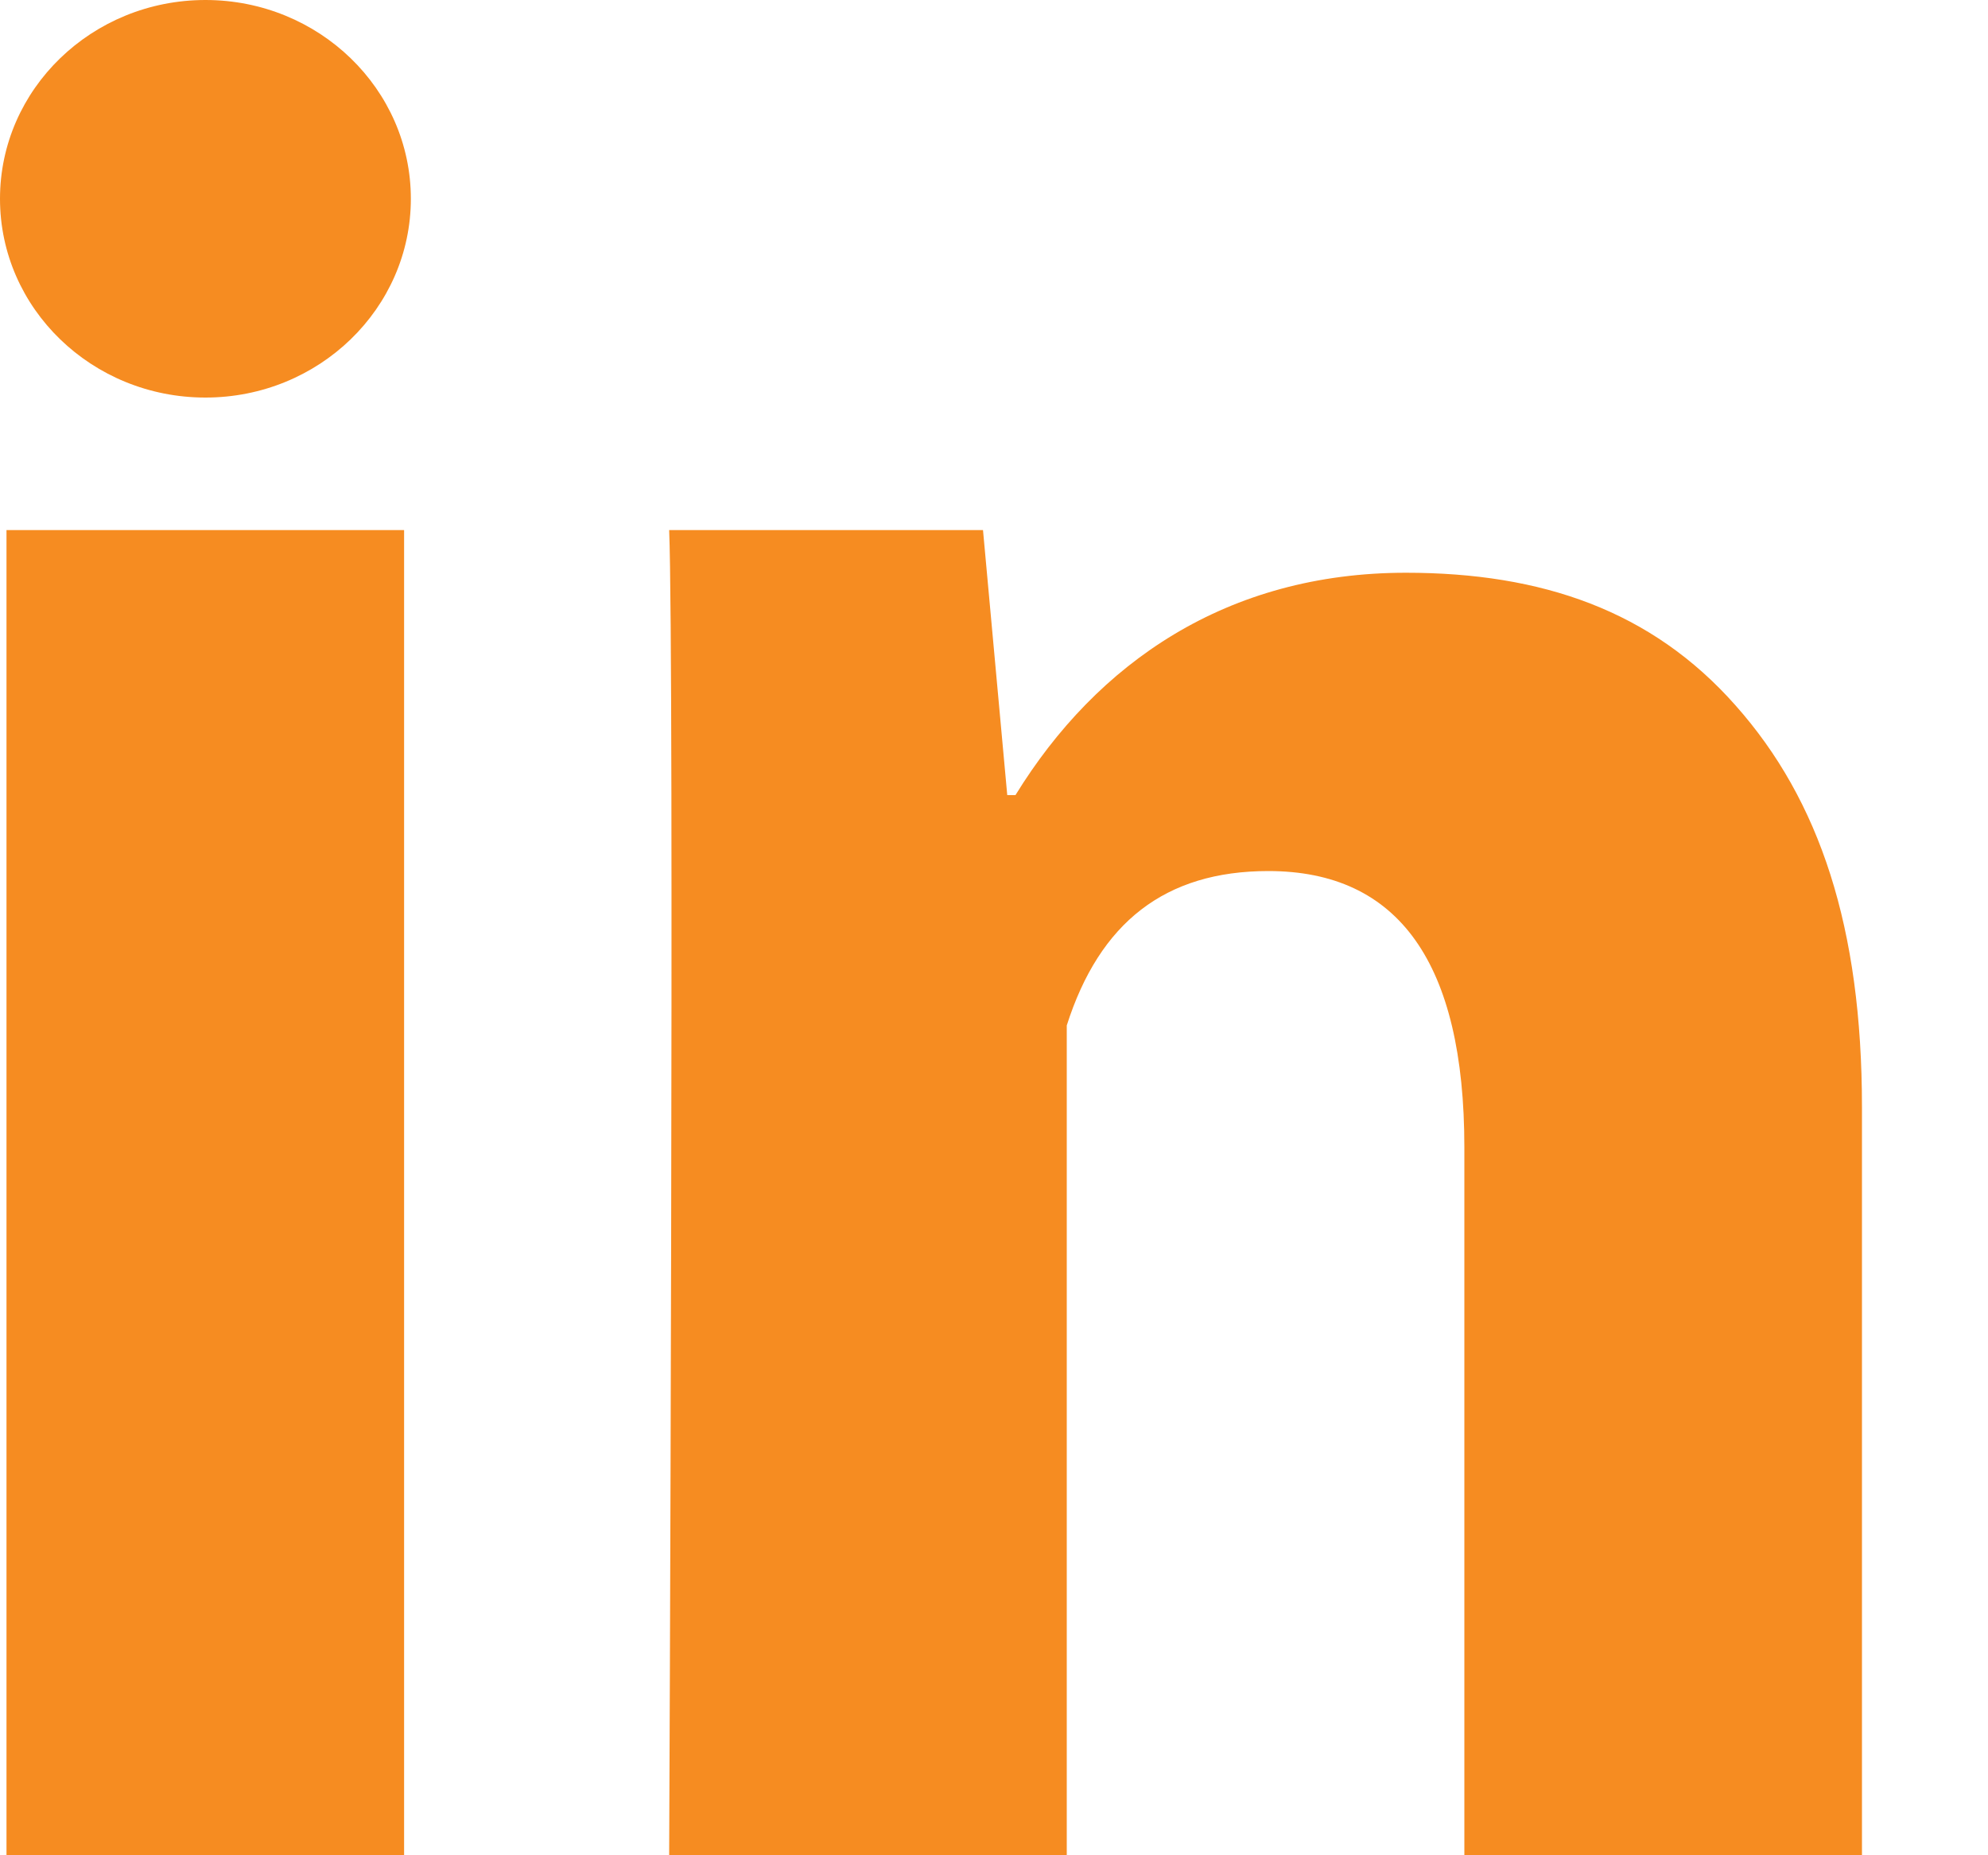
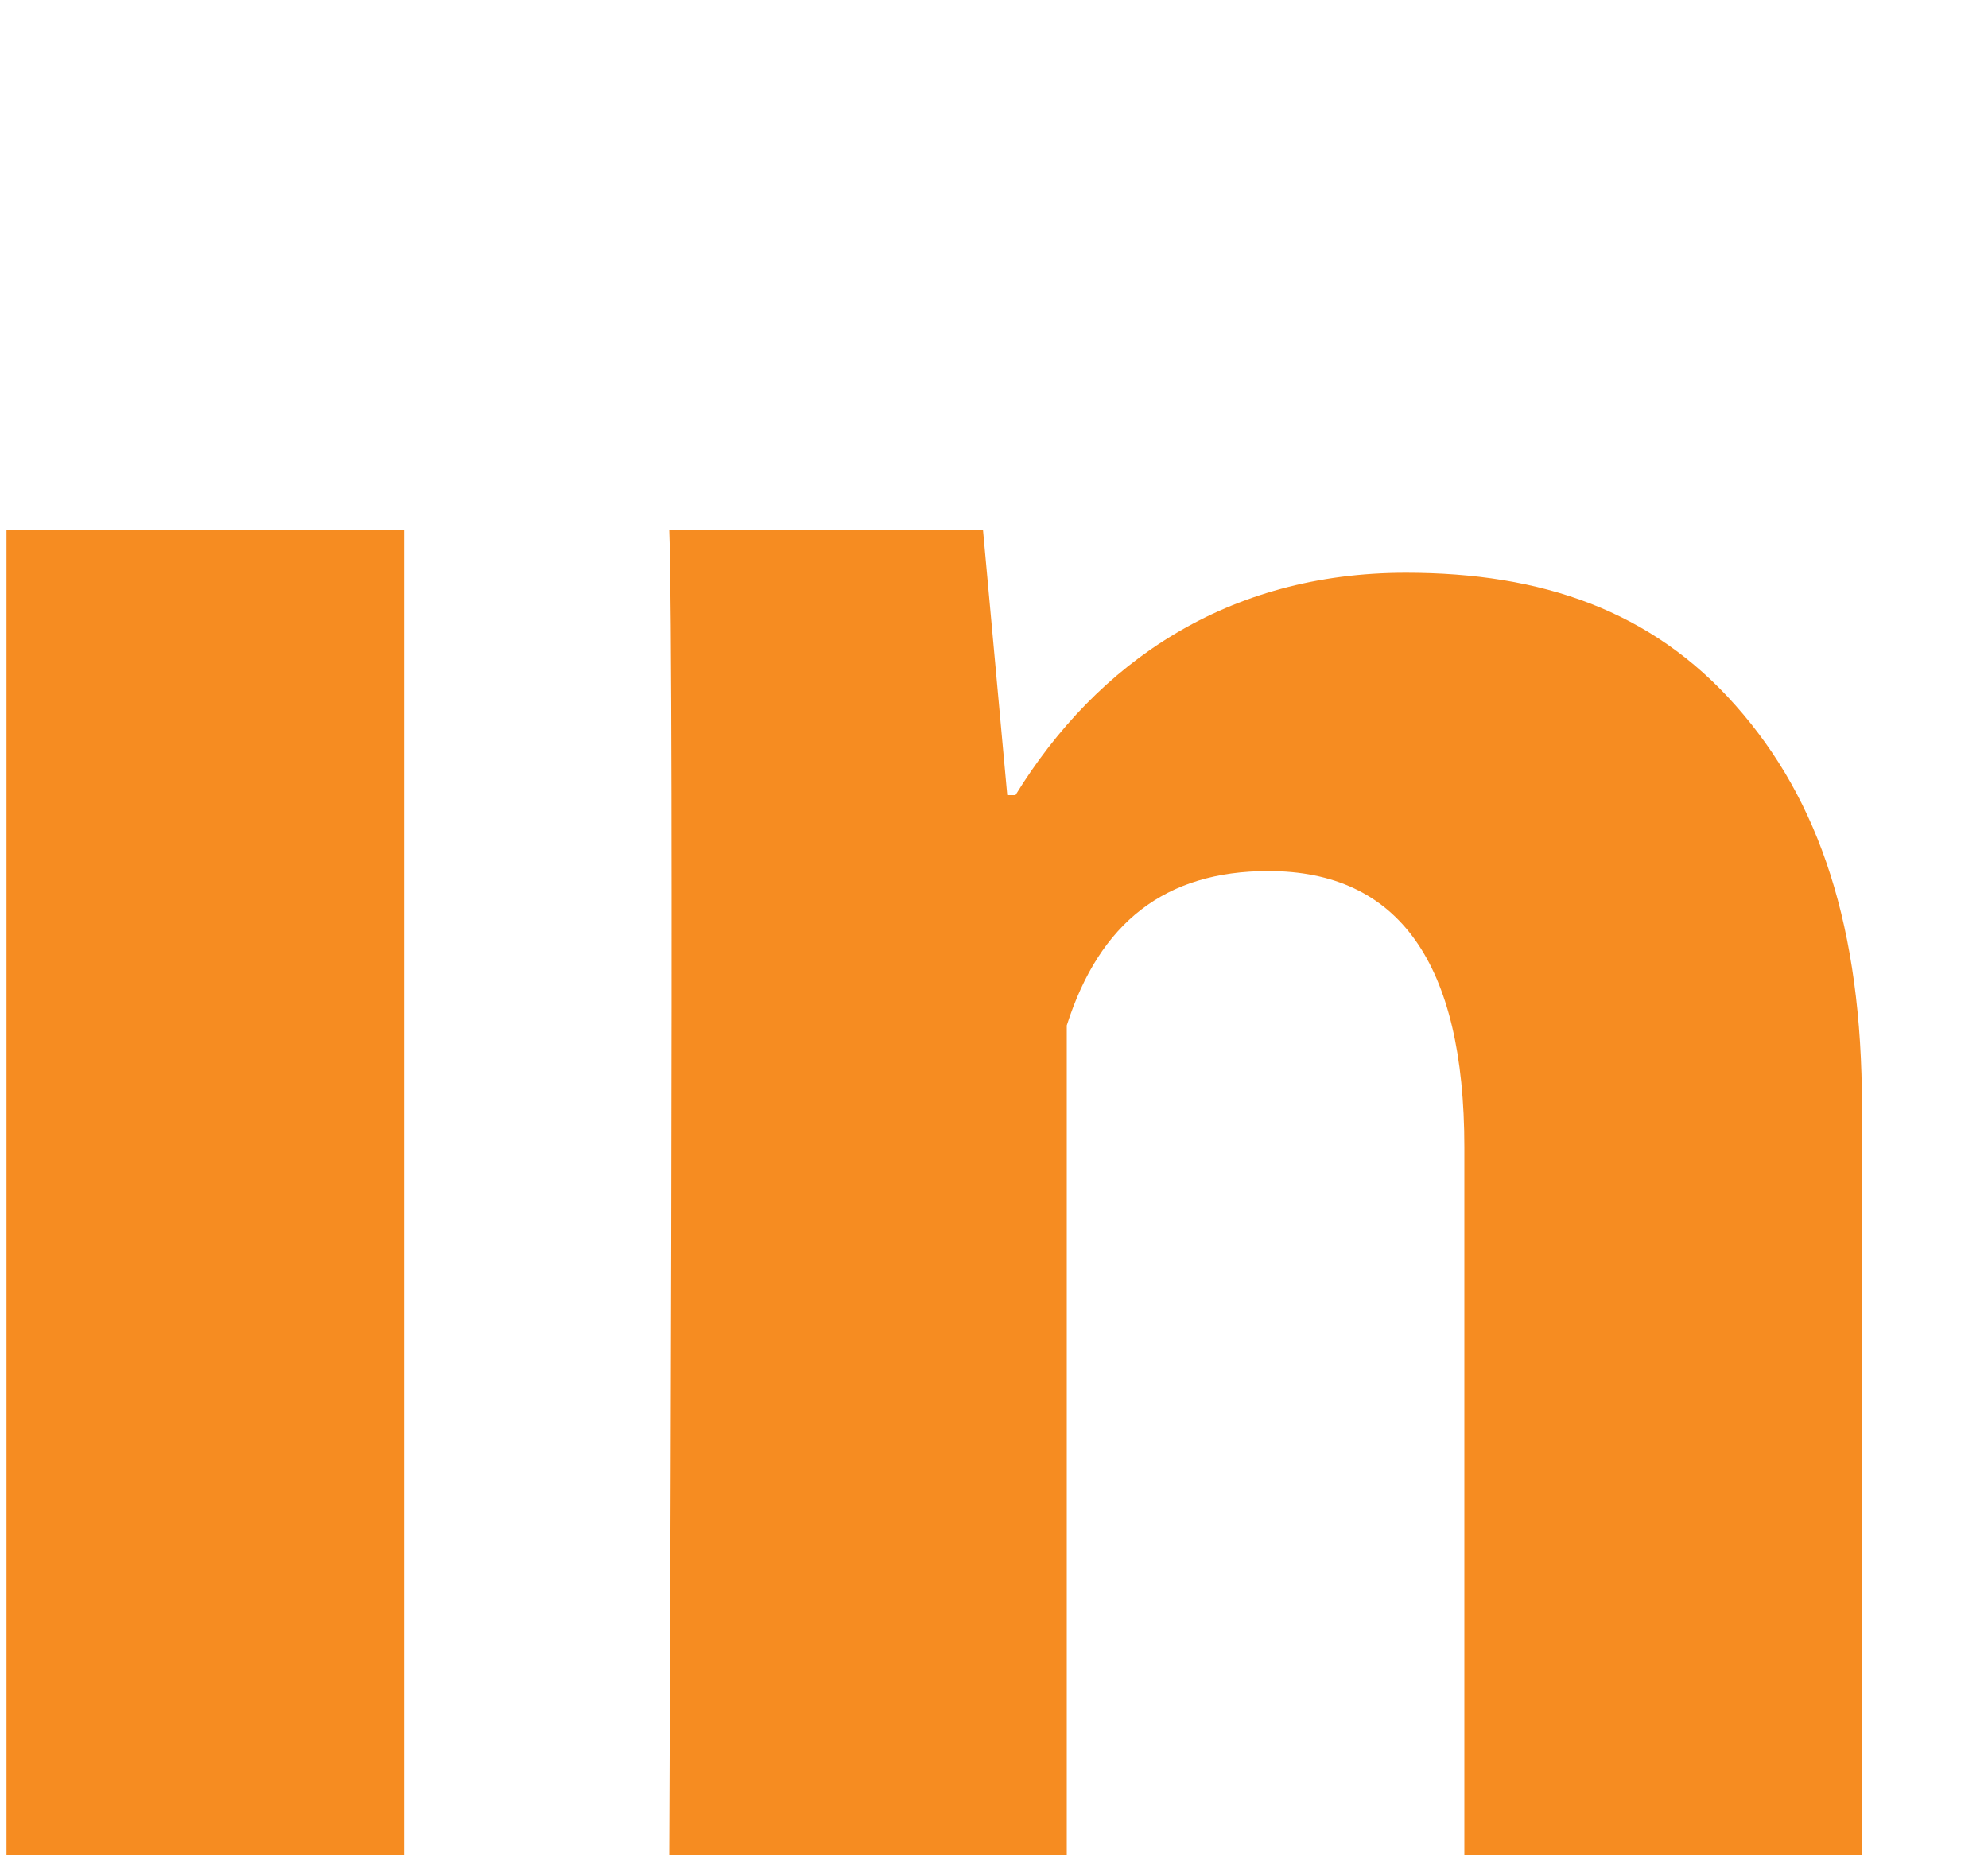
<svg xmlns="http://www.w3.org/2000/svg" width="15" height="14" viewBox="0 0 15 14" fill="none">
  <path d="M3.049 14H0.049V4H3.049V14ZM14.049 14H11.049V8.658C11.049 7.266 10.553 6.573 9.57 6.573C8.791 6.573 8.297 6.961 8.049 7.738C8.049 9 8.049 14 8.049 14H5.049C5.049 14 5.089 5 5.049 4H7.417L7.6 6H7.662C8.277 5 9.26 4.322 10.608 4.322C11.633 4.322 12.462 4.607 13.095 5.323C13.732 6.04 14.049 7.002 14.049 8.353V14Z" fill="#F68C21" />
-   <path d="M1.55 3C2.406 3 3.1 2.328 3.1 1.5C3.1 0.672 2.406 0 1.55 0C0.694 0 0 0.672 0 1.5C0 2.328 0.694 3 1.55 3Z" fill="#F68C21" />
</svg>